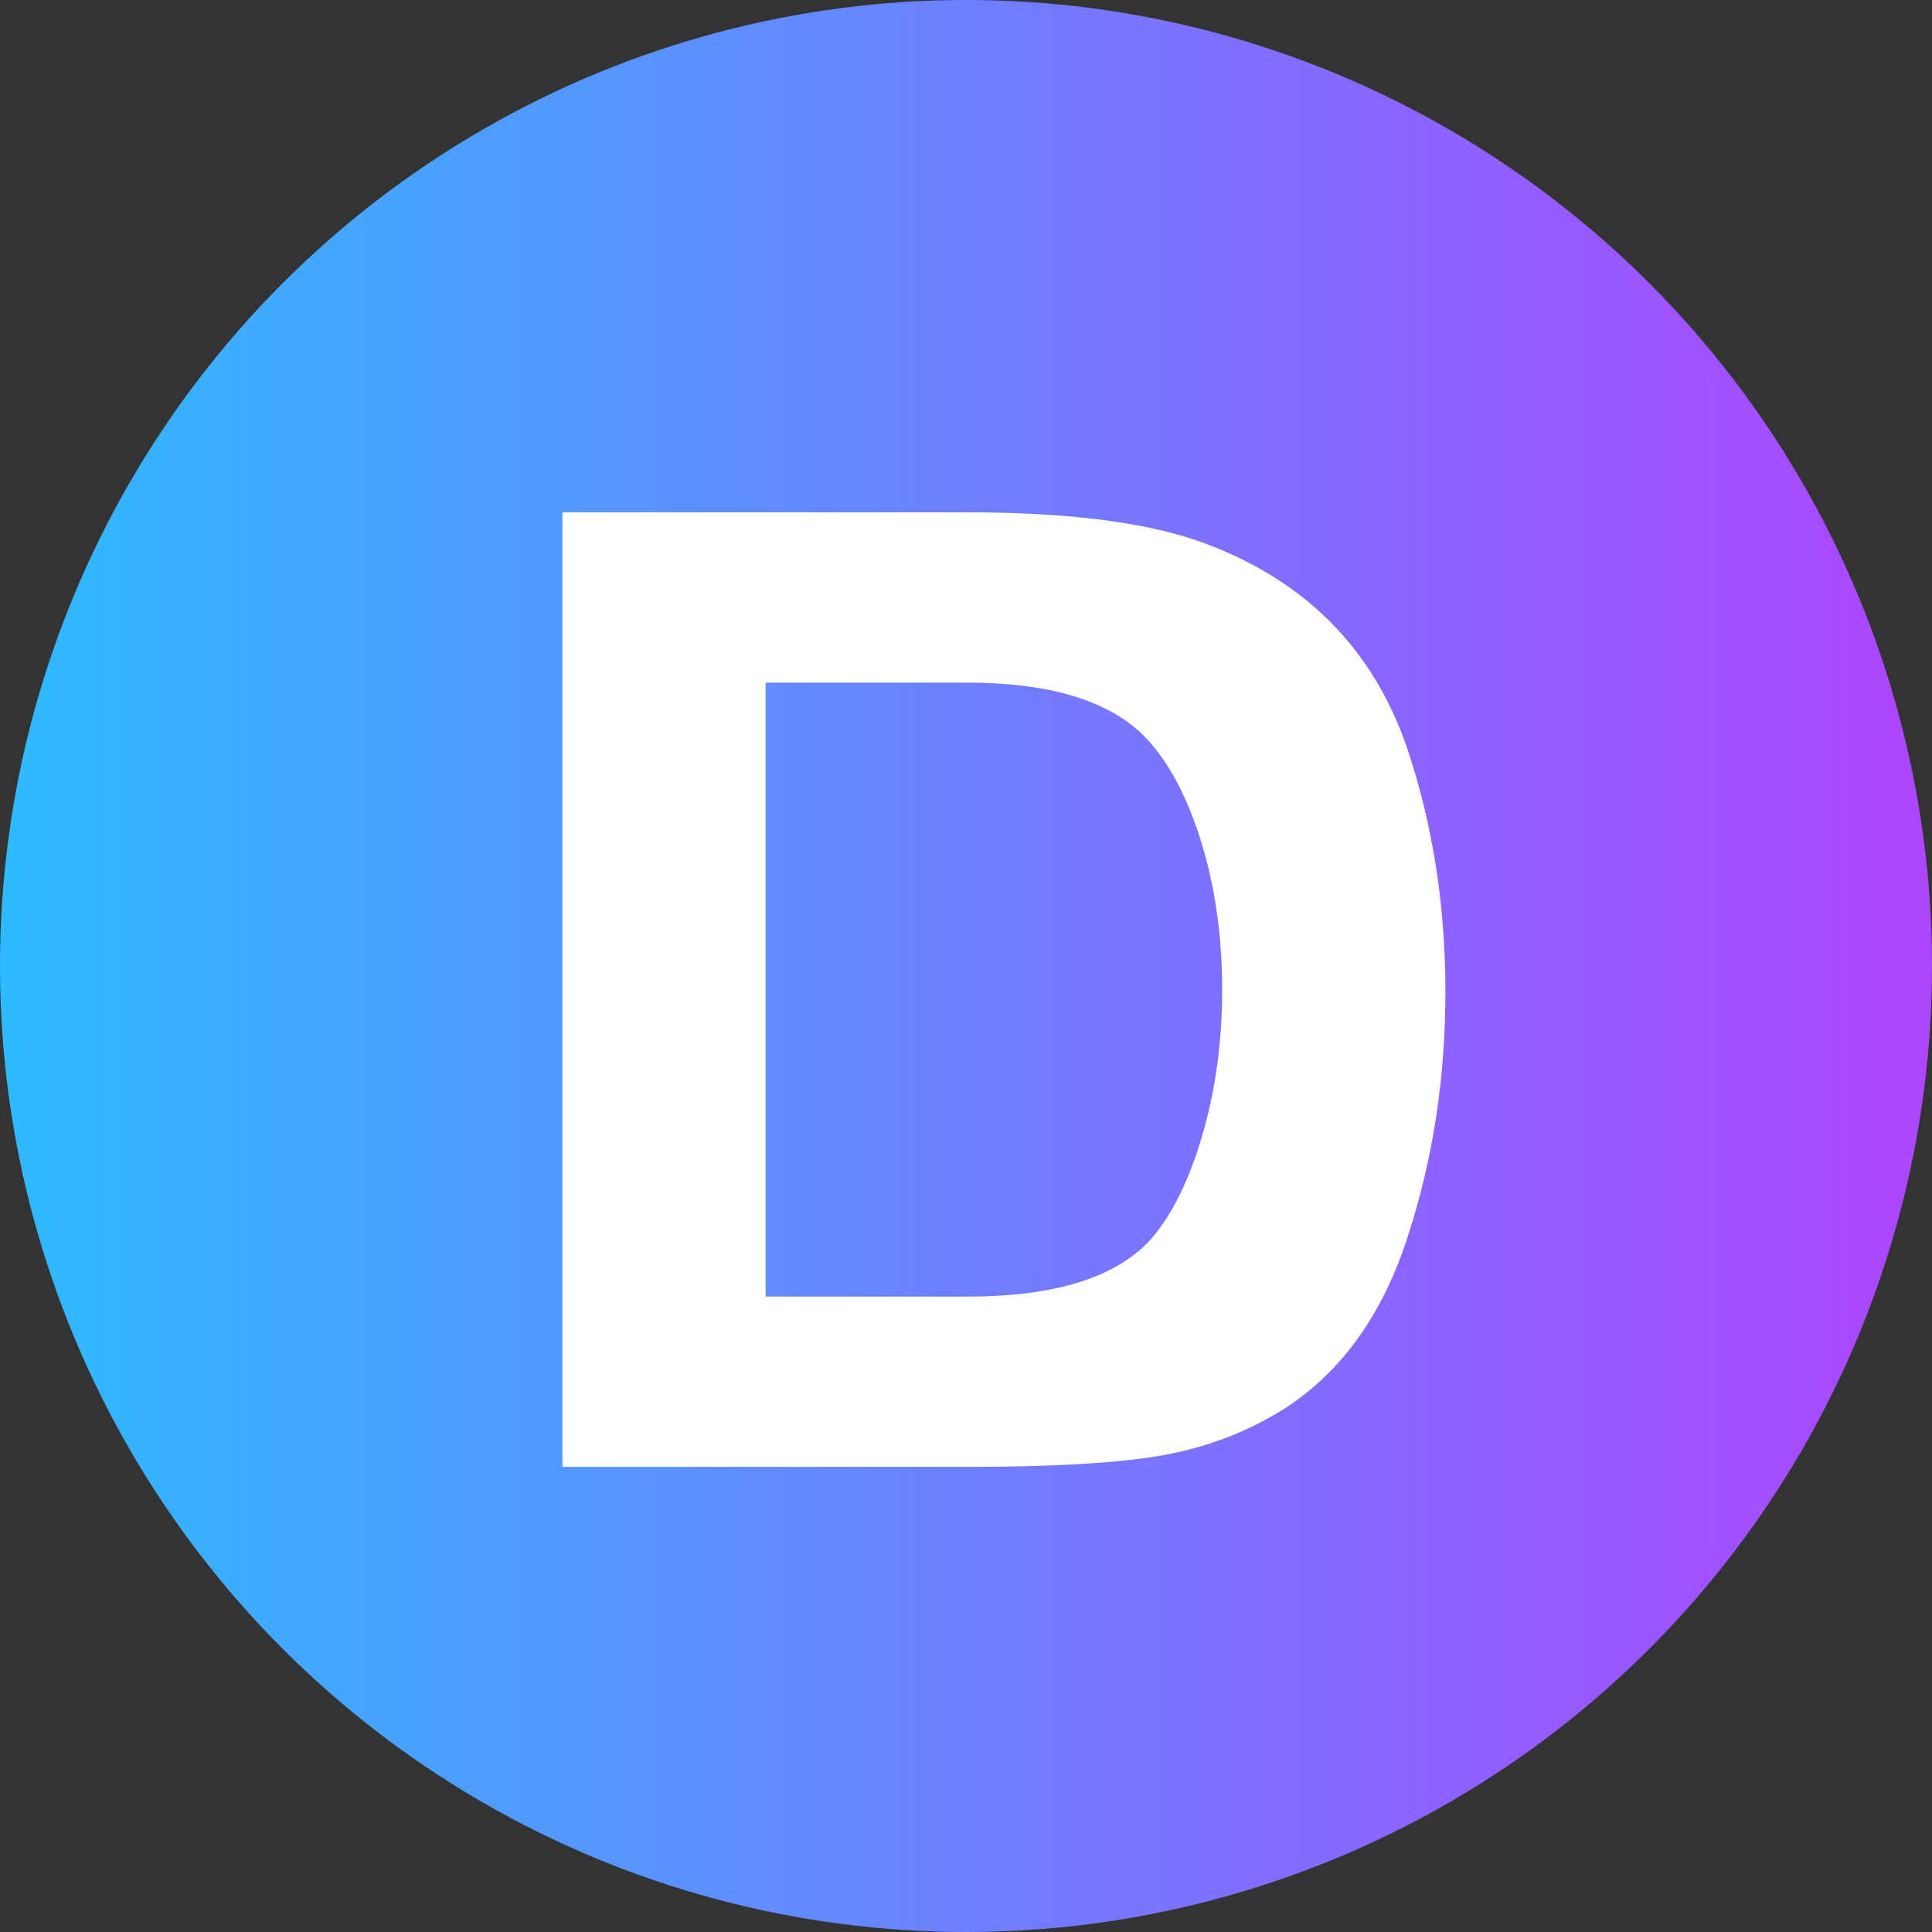
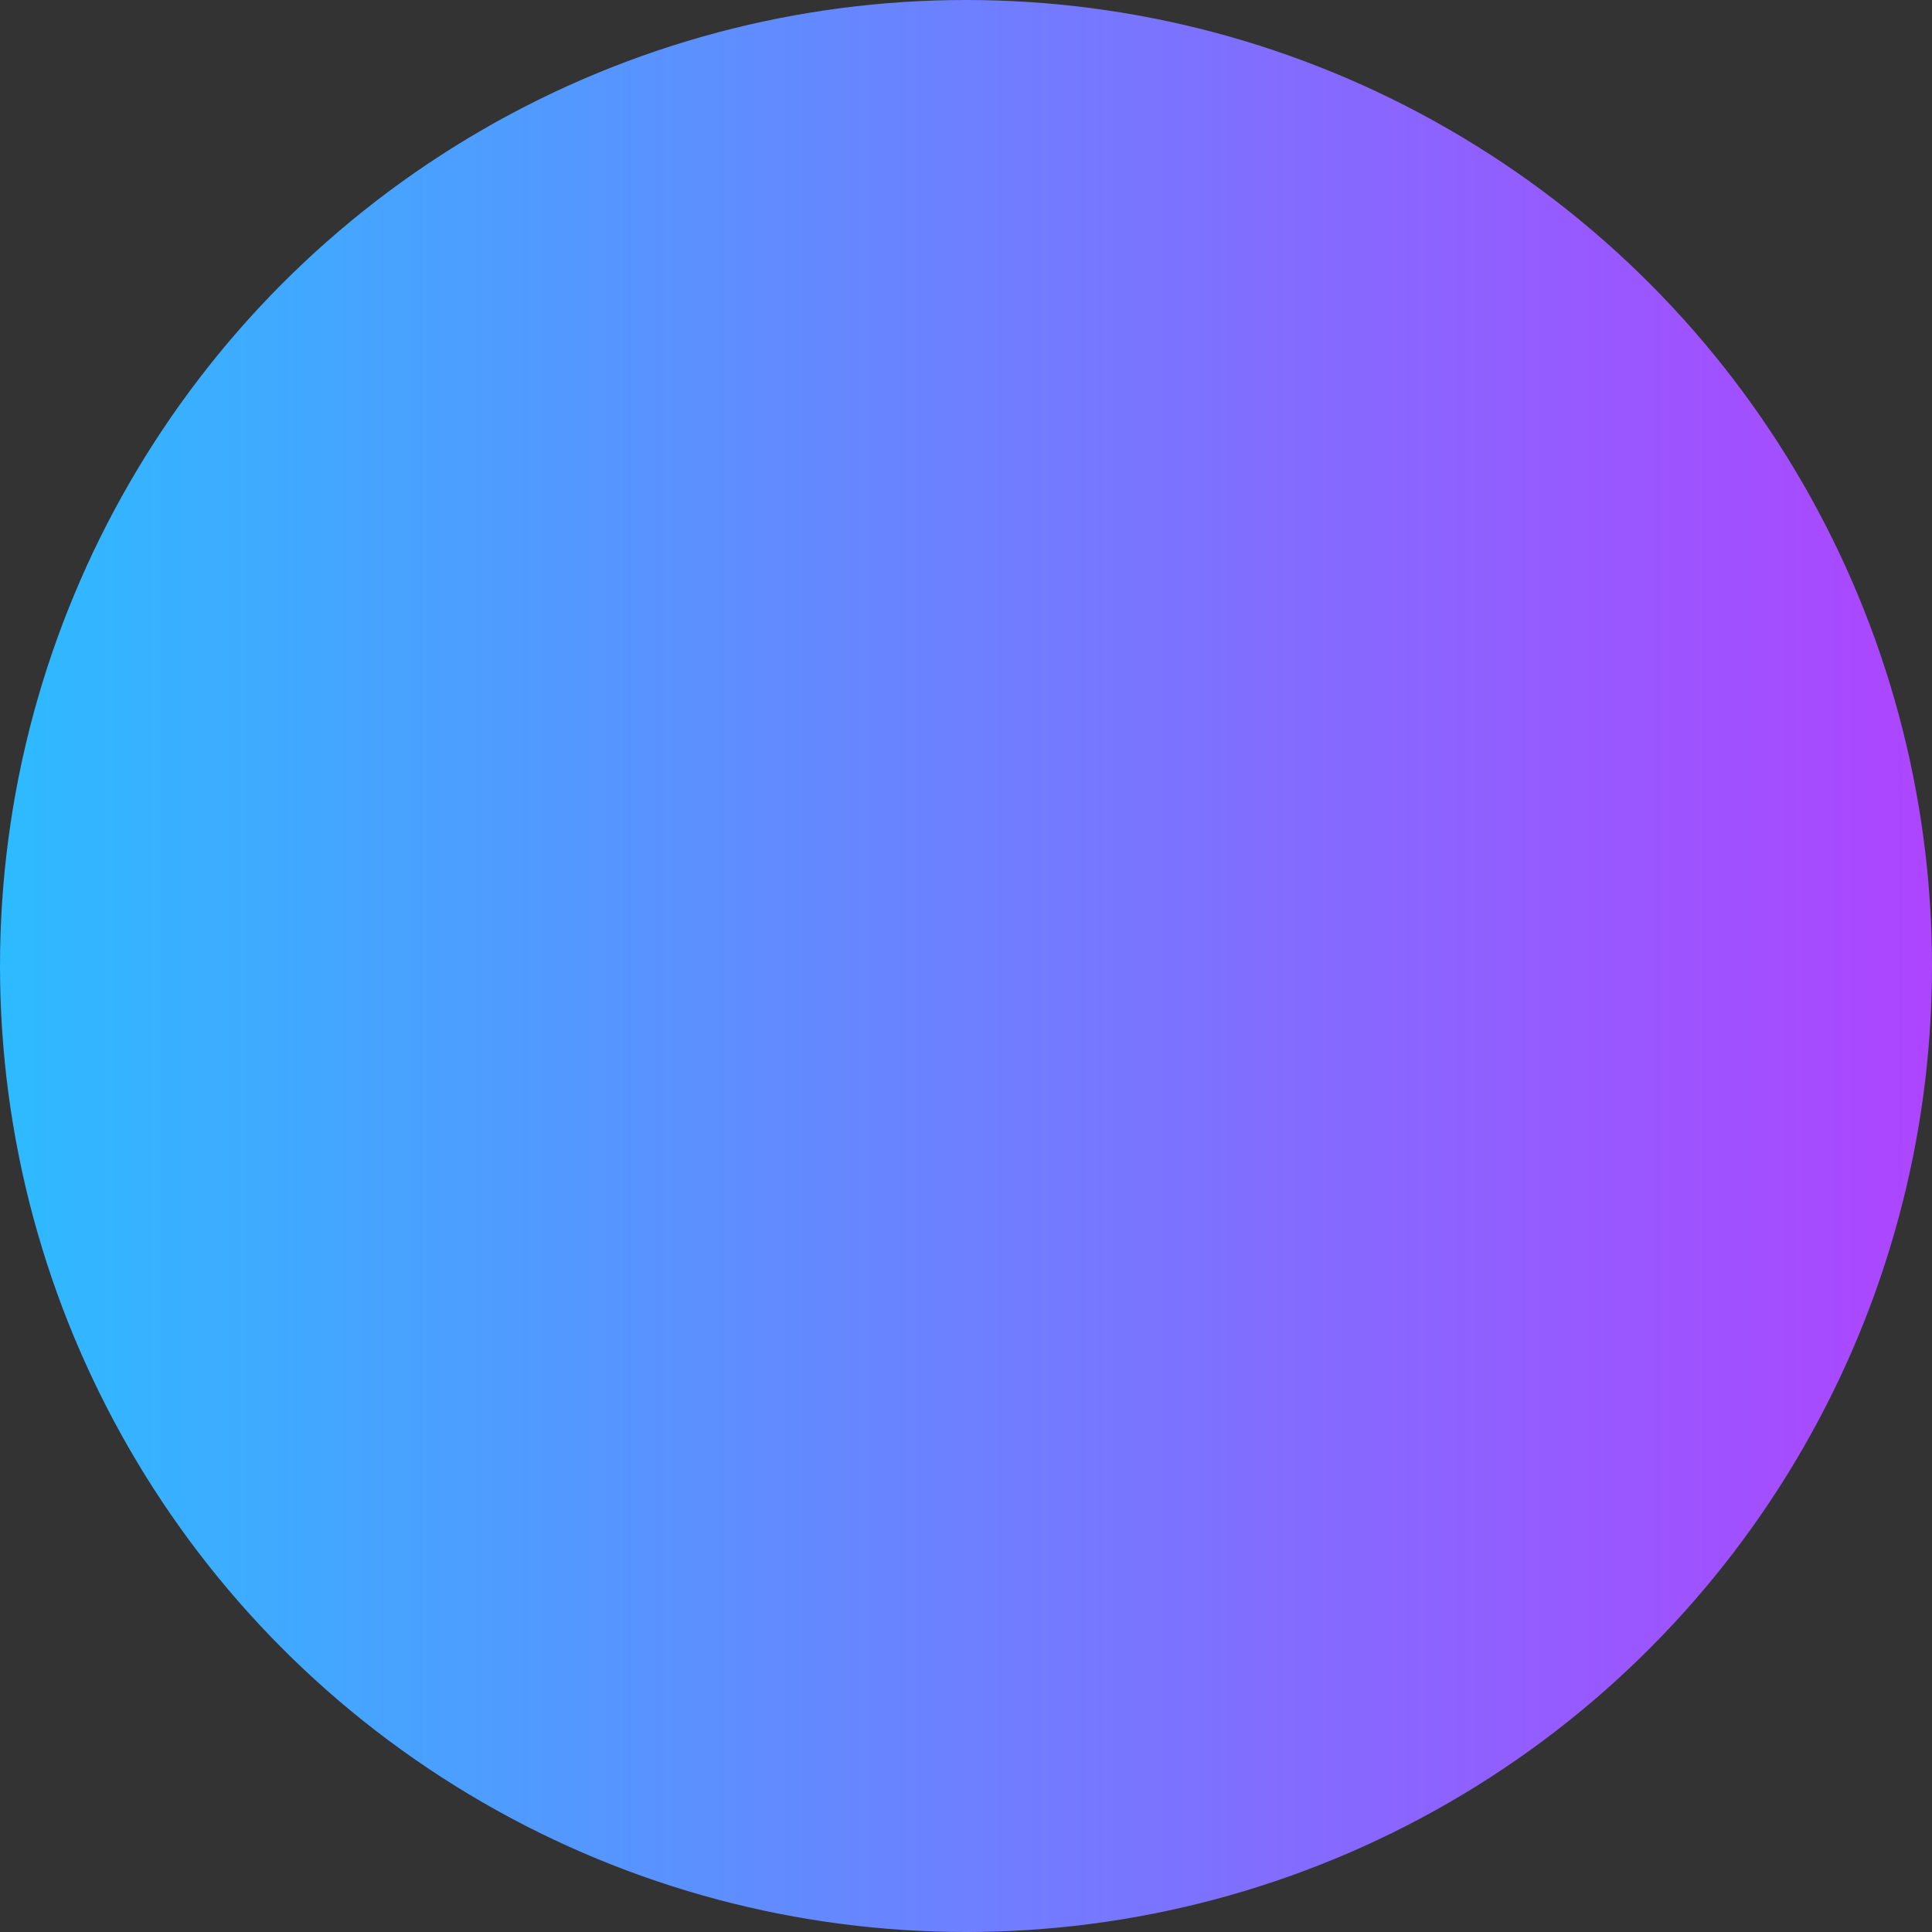
<svg xmlns="http://www.w3.org/2000/svg" width="54px" height="54px" viewBox="0 0 54 54" version="1.1">
  <rect x="0" y="0" width="54" height="54" fill="#333333" stroke="none" />
  <title>图标logo1</title>
  <defs>
    <linearGradient x1="0%" y1="50%" x2="100%" y2="50%" id="linearGradient-1">
      <stop stop-color="#2DBBFF" offset="0%" />
      <stop stop-color="#AE44FF" offset="100%" />
    </linearGradient>
  </defs>
  <g id="图标logo1" stroke="none" stroke-width="1" fill="none" fill-rule="evenodd">
    <g id="编组-7">
      <circle id="椭圆形" fill="url(#linearGradient-1)" cx="27" cy="27" r="27" />
      <g id="D" transform="translate(15.72, 14.32)" fill="#FFFFFF" fill-rule="nonzero">
-         <path d="M0,0 L11.32,0 C14.147,0 16.333,0.28 17.88,0.84 C20.733,1.88 22.64,3.787 23.6,6.56 C24.32,8.693 24.68,10.973 24.68,13.4 C24.68,15.8 24.333,18.067 23.64,20.2 C22.947,22.387 21.8,24 20.2,25.04 C19.187,25.68 18.073,26.113 16.86,26.34 C15.647,26.567 13.8,26.68 11.32,26.68 L0,26.68 L0,0 Z M5.68,4.76 L5.68,21.92 L11.32,21.92 C13.8,21.92 15.52,21.373 16.48,20.28 C17.067,19.587 17.54,18.613 17.9,17.36 C18.26,16.107 18.44,14.773 18.44,13.36 C18.44,11.787 18.227,10.347 17.8,9.04 C17.373,7.733 16.813,6.76 16.12,6.12 C15.107,5.213 13.507,4.76 11.32,4.76 L5.68,4.76 Z" id="形状" />
-       </g>
+         </g>
    </g>
  </g>
</svg>